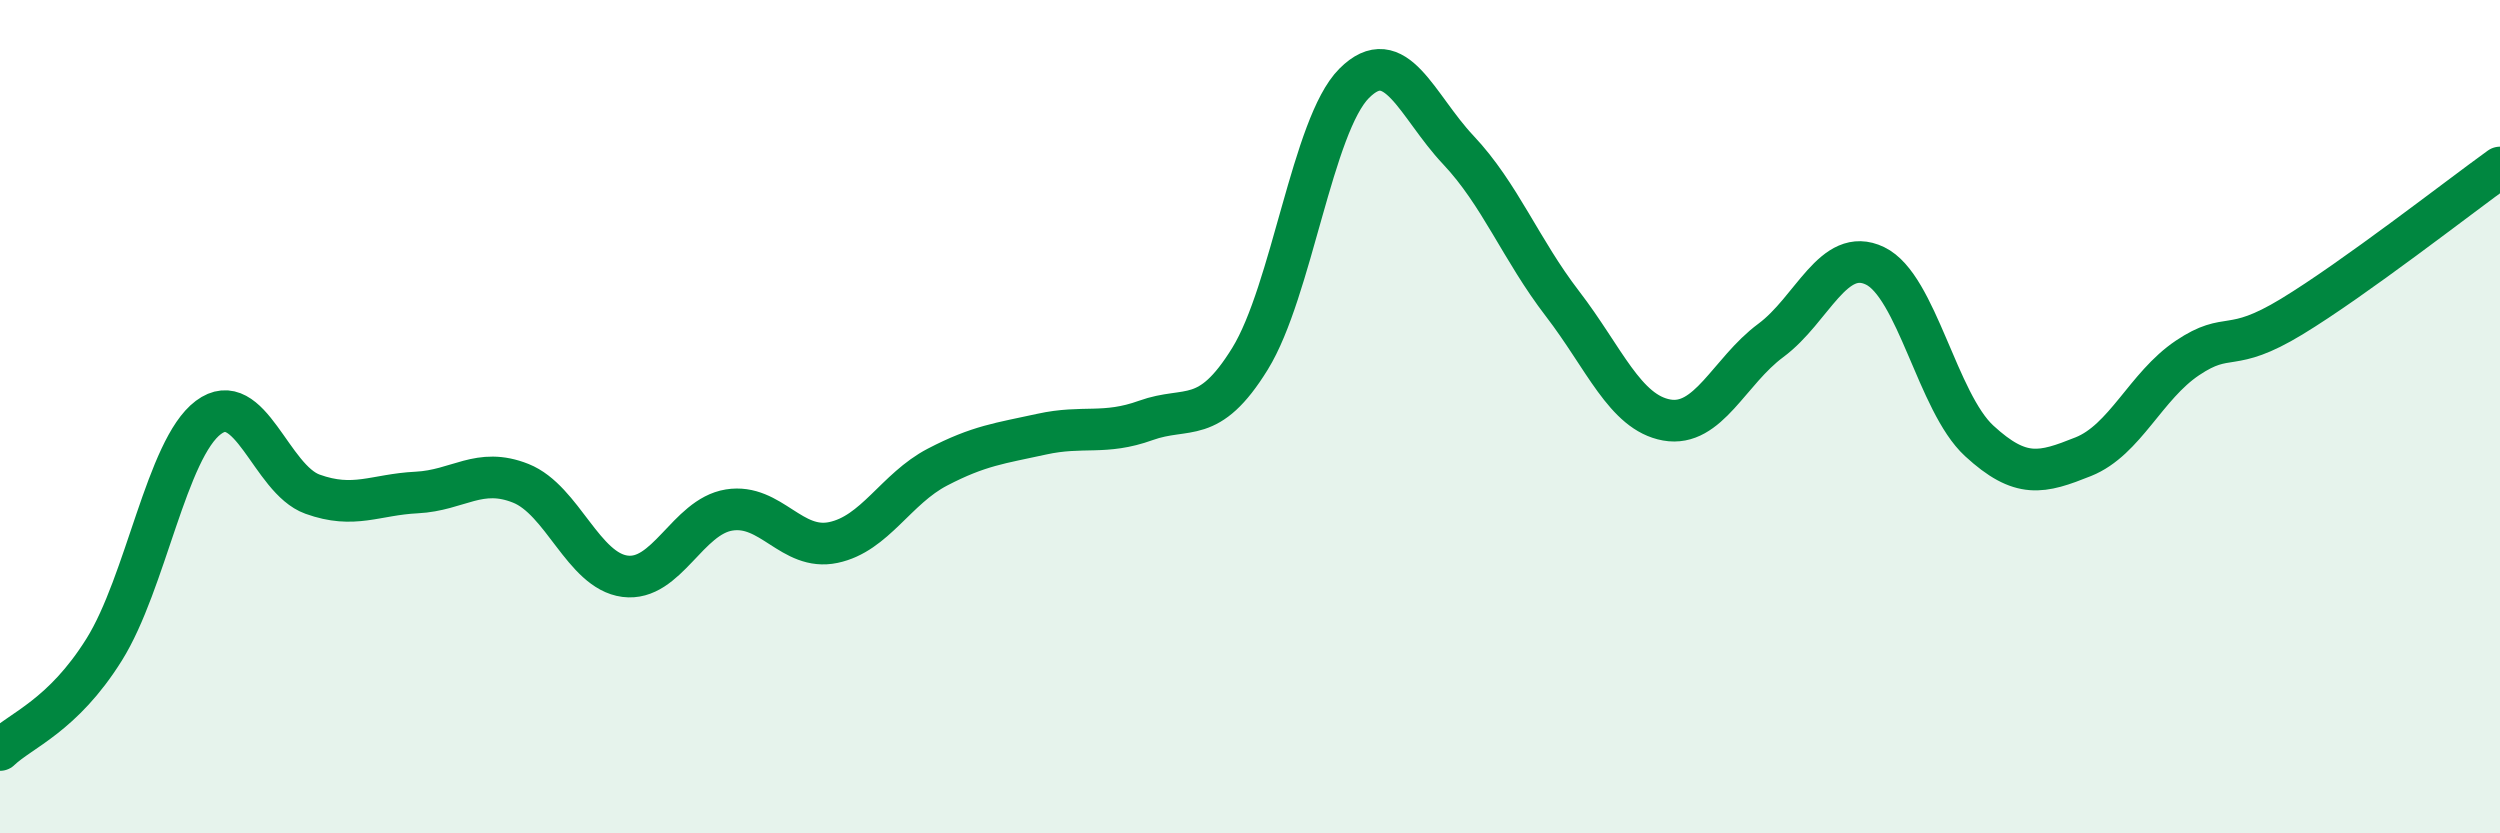
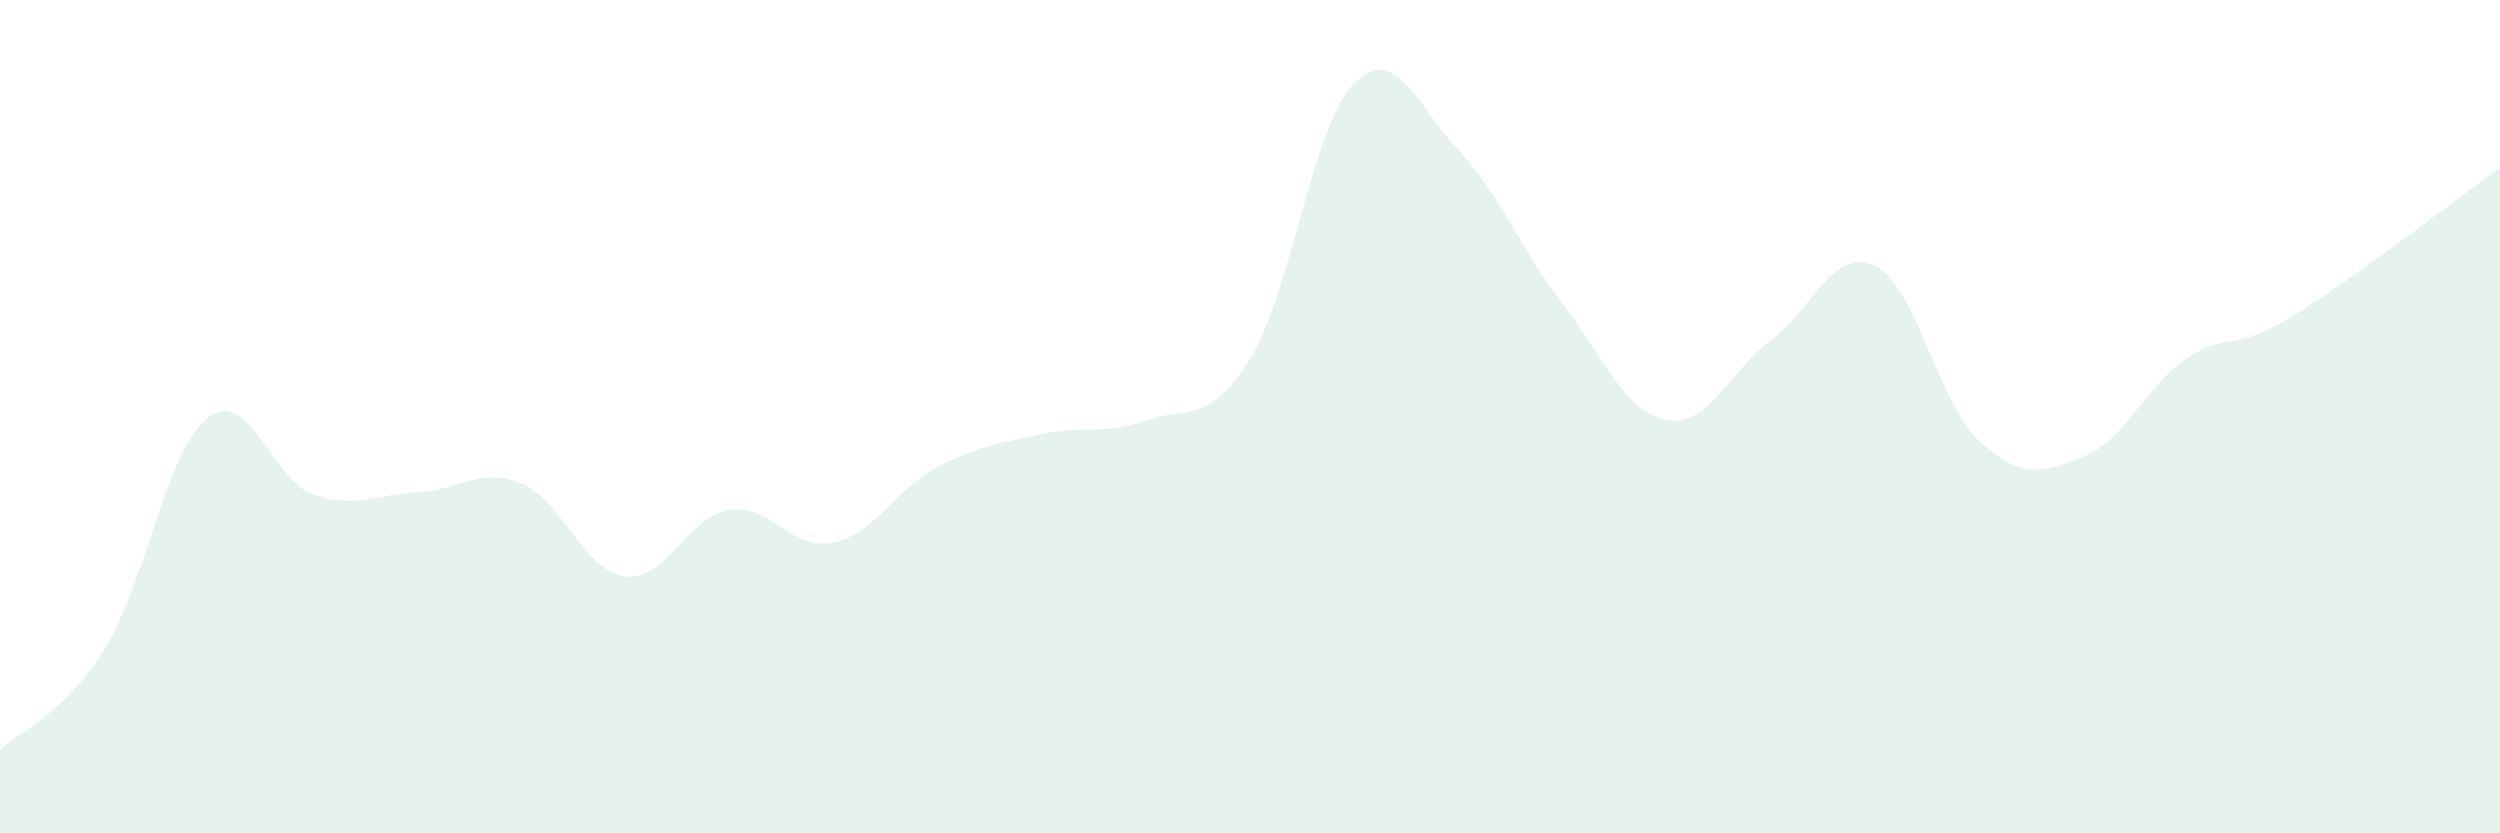
<svg xmlns="http://www.w3.org/2000/svg" width="60" height="20" viewBox="0 0 60 20">
  <path d="M 0,18 C 0.5,17.52 1.5,17.19 2.5,15.59 C 3.5,13.99 4,10.77 5,10.02 C 6,9.27 6.5,11.5 7.5,11.86 C 8.5,12.22 9,11.87 10,11.82 C 11,11.77 11.5,11.2 12.5,11.6 C 13.5,12 14,13.7 15,13.83 C 16,13.96 16.5,12.4 17.5,12.24 C 18.5,12.08 19,13.23 20,13.02 C 21,12.81 21.5,11.73 22.5,11.21 C 23.5,10.69 24,10.64 25,10.42 C 26,10.2 26.5,10.45 27.5,10.09 C 28.5,9.73 29,10.23 30,8.61 C 31,6.99 31.5,3 32.5,2 C 33.5,1 34,2.54 35,3.6 C 36,4.66 36.5,5.99 37.5,7.29 C 38.5,8.59 39,9.9 40,10.08 C 41,10.26 41.5,8.91 42.5,8.17 C 43.5,7.43 44,5.9 45,6.38 C 46,6.86 46.5,9.66 47.5,10.58 C 48.5,11.5 49,11.36 50,10.96 C 51,10.56 51.5,9.26 52.5,8.59 C 53.5,7.92 53.5,8.51 55,7.6 C 56.5,6.69 59,4.74 60,4.02L60 20L0 20Z" fill="#008740" opacity="0.1" stroke-linecap="round" stroke-linejoin="round" />
-   <path d="M 0,18 C 0.5,17.52 1.5,17.19 2.5,15.59 C 3.5,13.99 4,10.77 5,10.02 C 6,9.27 6.5,11.5 7.5,11.86 C 8.5,12.22 9,11.87 10,11.82 C 11,11.77 11.5,11.2 12.5,11.6 C 13.5,12 14,13.7 15,13.83 C 16,13.96 16.5,12.4 17.5,12.24 C 18.5,12.08 19,13.23 20,13.02 C 21,12.81 21.5,11.73 22.5,11.21 C 23.5,10.69 24,10.64 25,10.42 C 26,10.2 26.5,10.45 27.5,10.09 C 28.5,9.73 29,10.23 30,8.61 C 31,6.99 31.5,3 32.5,2 C 33.5,1 34,2.54 35,3.6 C 36,4.66 36.5,5.99 37.5,7.29 C 38.5,8.59 39,9.9 40,10.08 C 41,10.26 41.5,8.91 42.5,8.17 C 43.5,7.43 44,5.9 45,6.38 C 46,6.86 46.5,9.66 47.5,10.58 C 48.5,11.5 49,11.36 50,10.96 C 51,10.56 51.5,9.26 52.5,8.59 C 53.5,7.92 53.5,8.51 55,7.6 C 56.5,6.69 59,4.74 60,4.02" stroke="#008740" stroke-width="1" fill="none" stroke-linecap="round" stroke-linejoin="round" />
</svg>